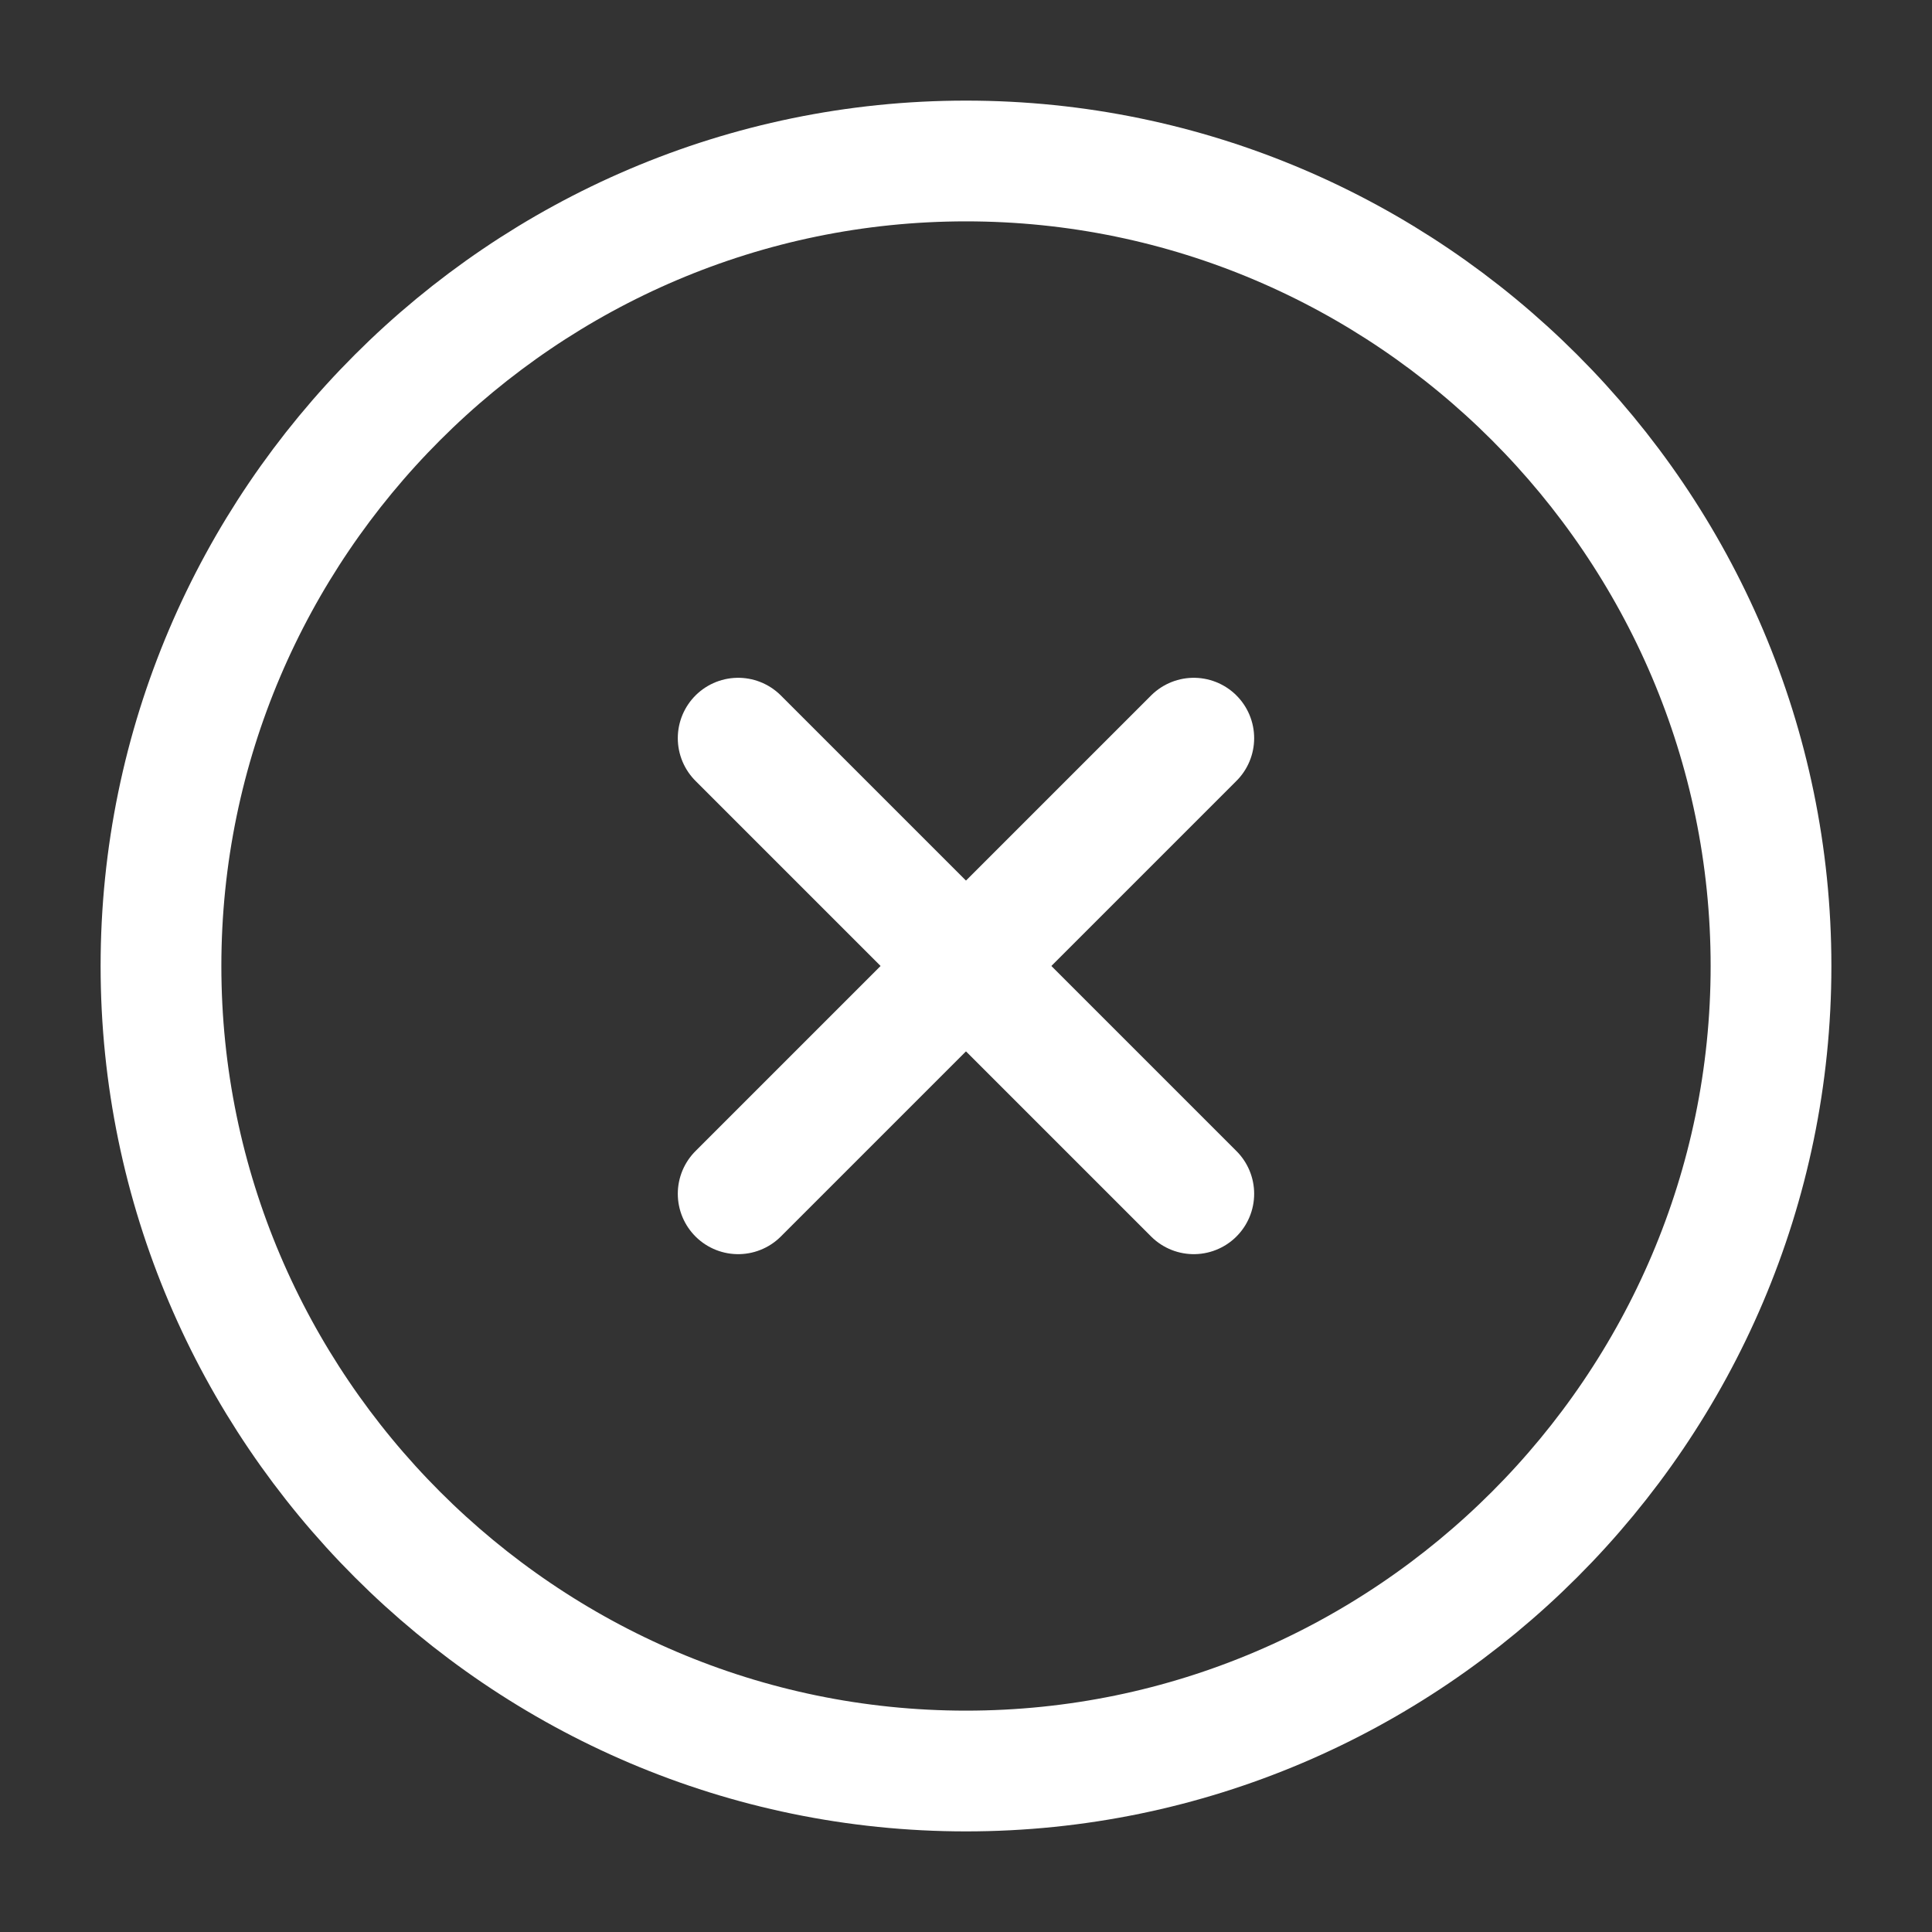
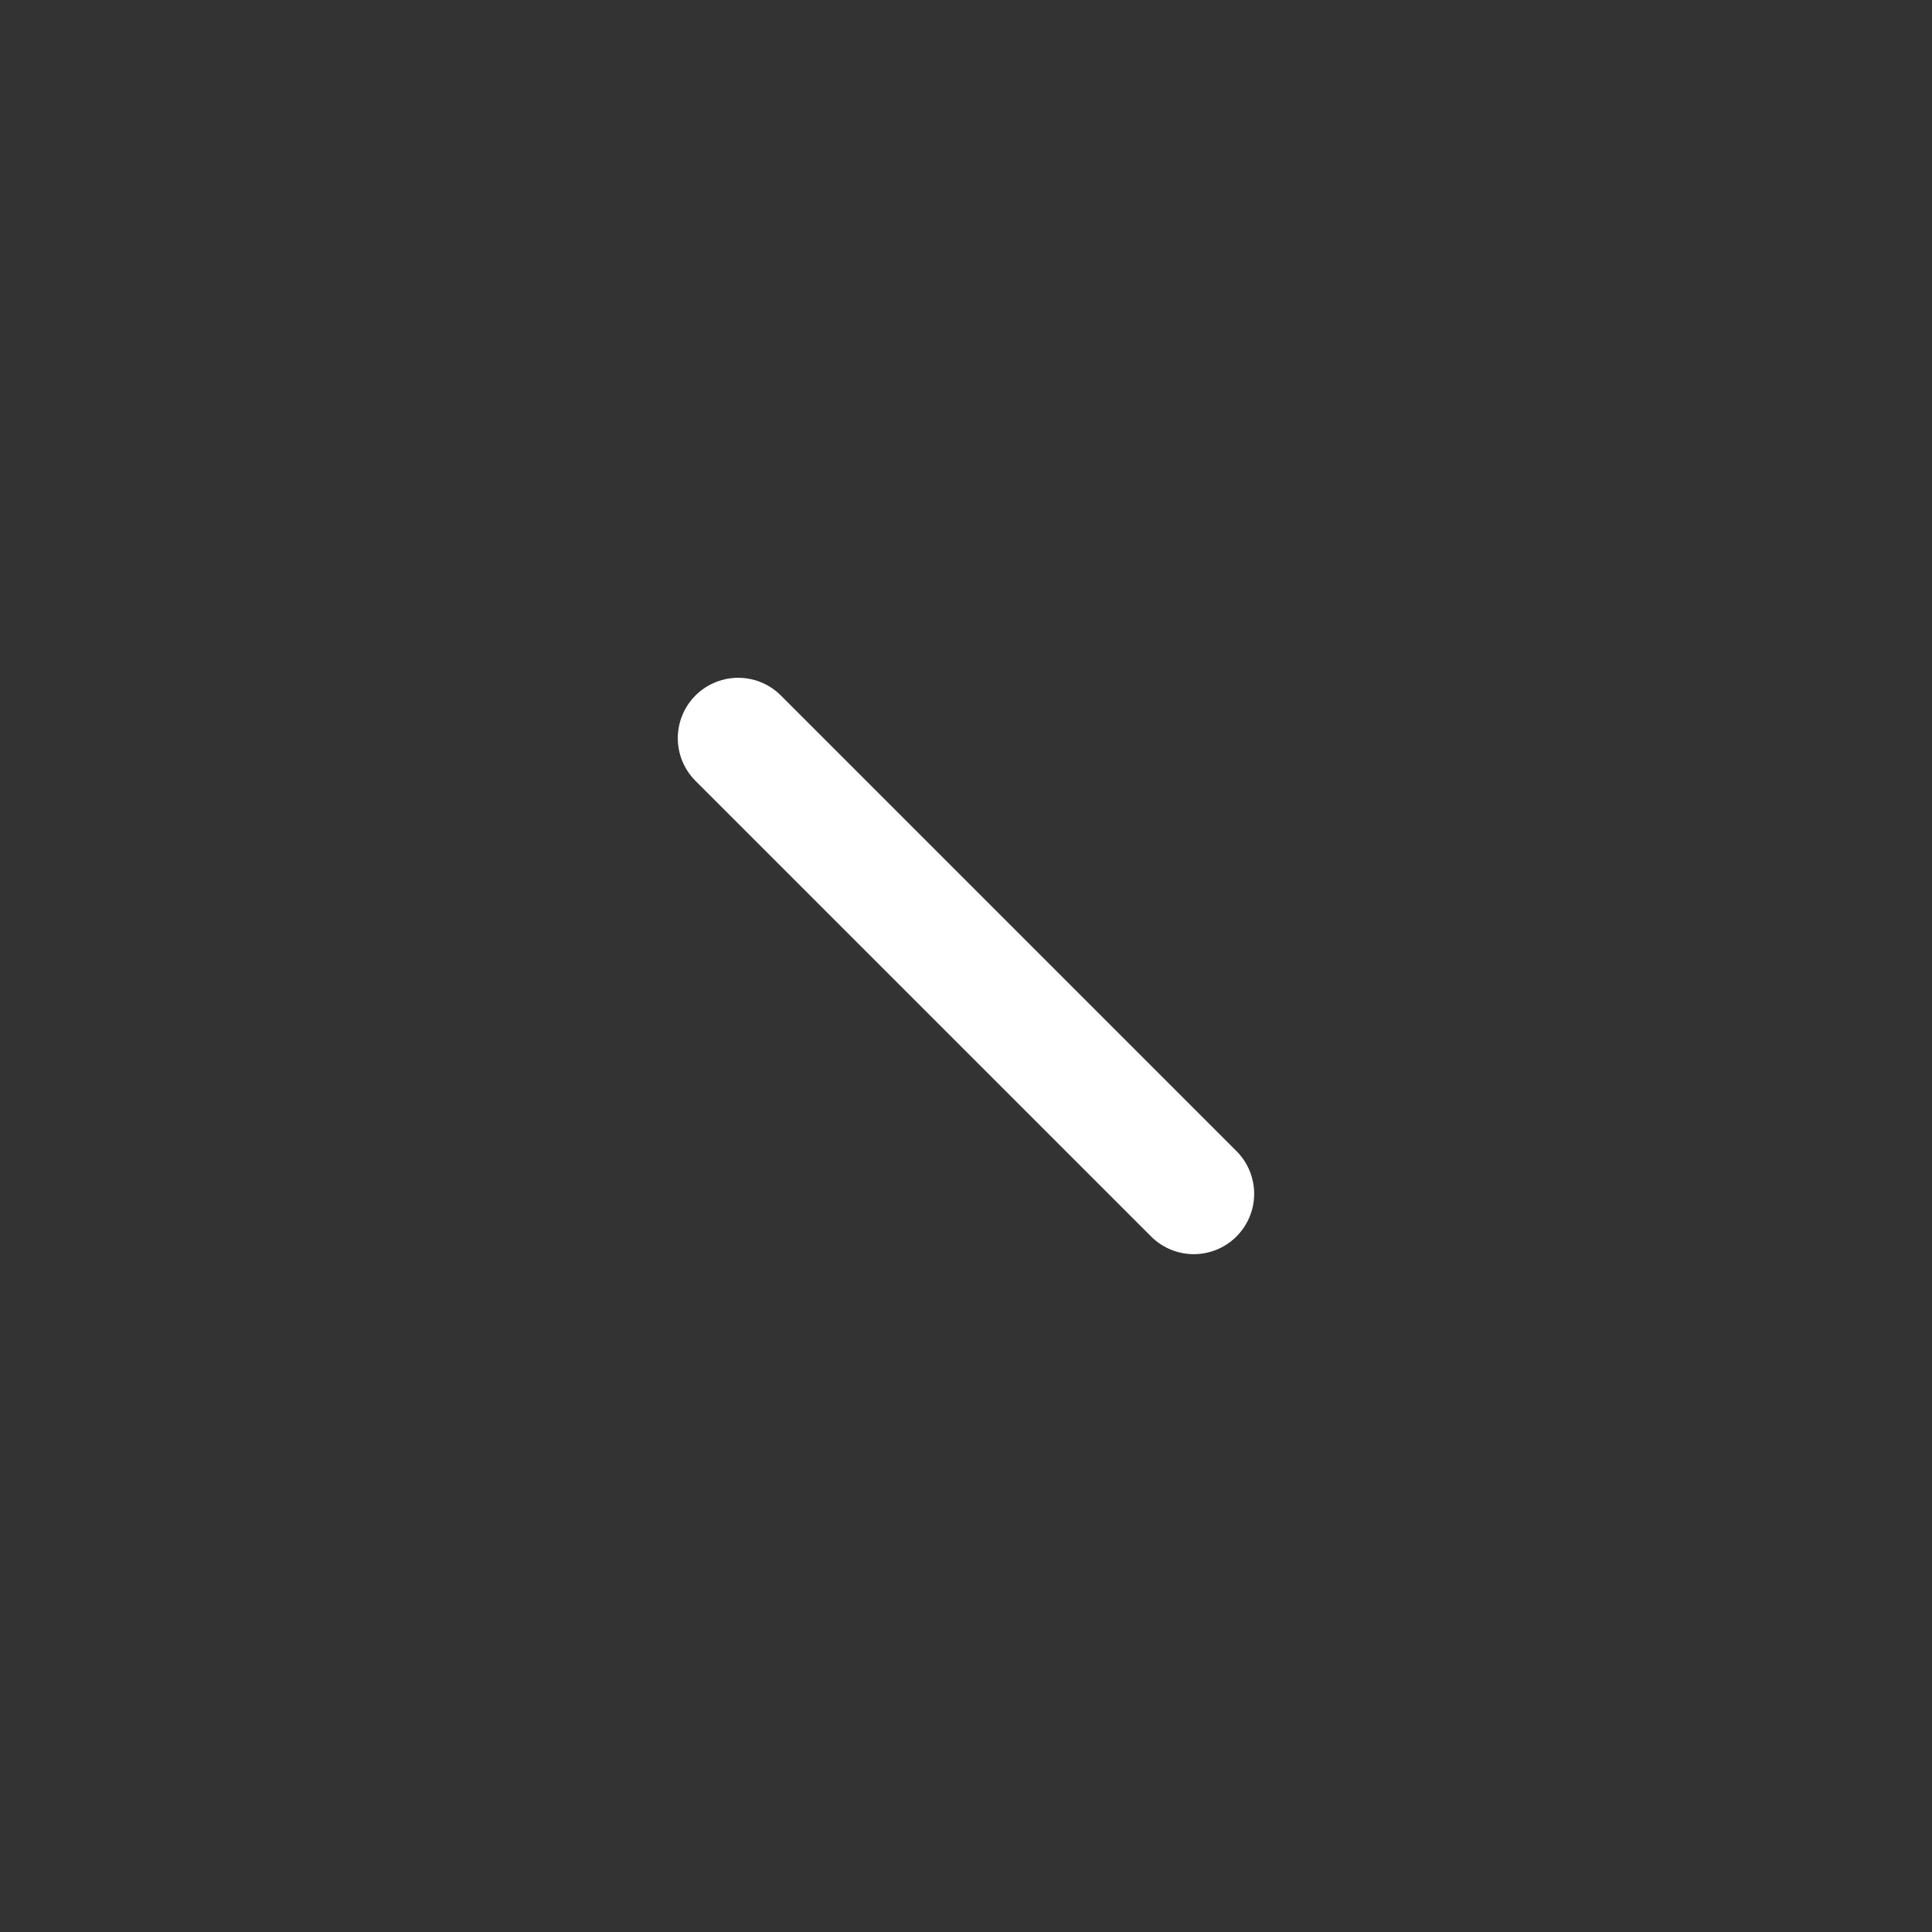
<svg xmlns="http://www.w3.org/2000/svg" width="40" height="40" viewBox="0 0 40 40" fill="none">
  <rect x="0" y="0" width="40" height="40" fill="#333333" stroke="none" />
  <g id="vuesax/twotone/close-circle">
    <g id="close-circle">
-       <path id="Vector" d="M20 36.667C29.167 36.667 36.667 29.167 36.667 20C36.667 10.833 29.167 3.333 20 3.333C10.833 3.333 3.333 10.833 3.333 20C3.333 29.167 10.833 36.667 20 36.667Z" stroke="white" stroke-width="2.5" stroke-linecap="round" stroke-linejoin="round" />
      <g id="Group 686">
-         <path id="Vector_2" d="M15.283 24.716L24.716 15.283" stroke="white" stroke-width="2.5" stroke-linecap="round" stroke-linejoin="round" />
        <path id="Vector_3" d="M24.716 24.716L15.283 15.283" stroke="white" stroke-width="2.5" stroke-linecap="round" stroke-linejoin="round" />
      </g>
    </g>
  </g>
</svg>